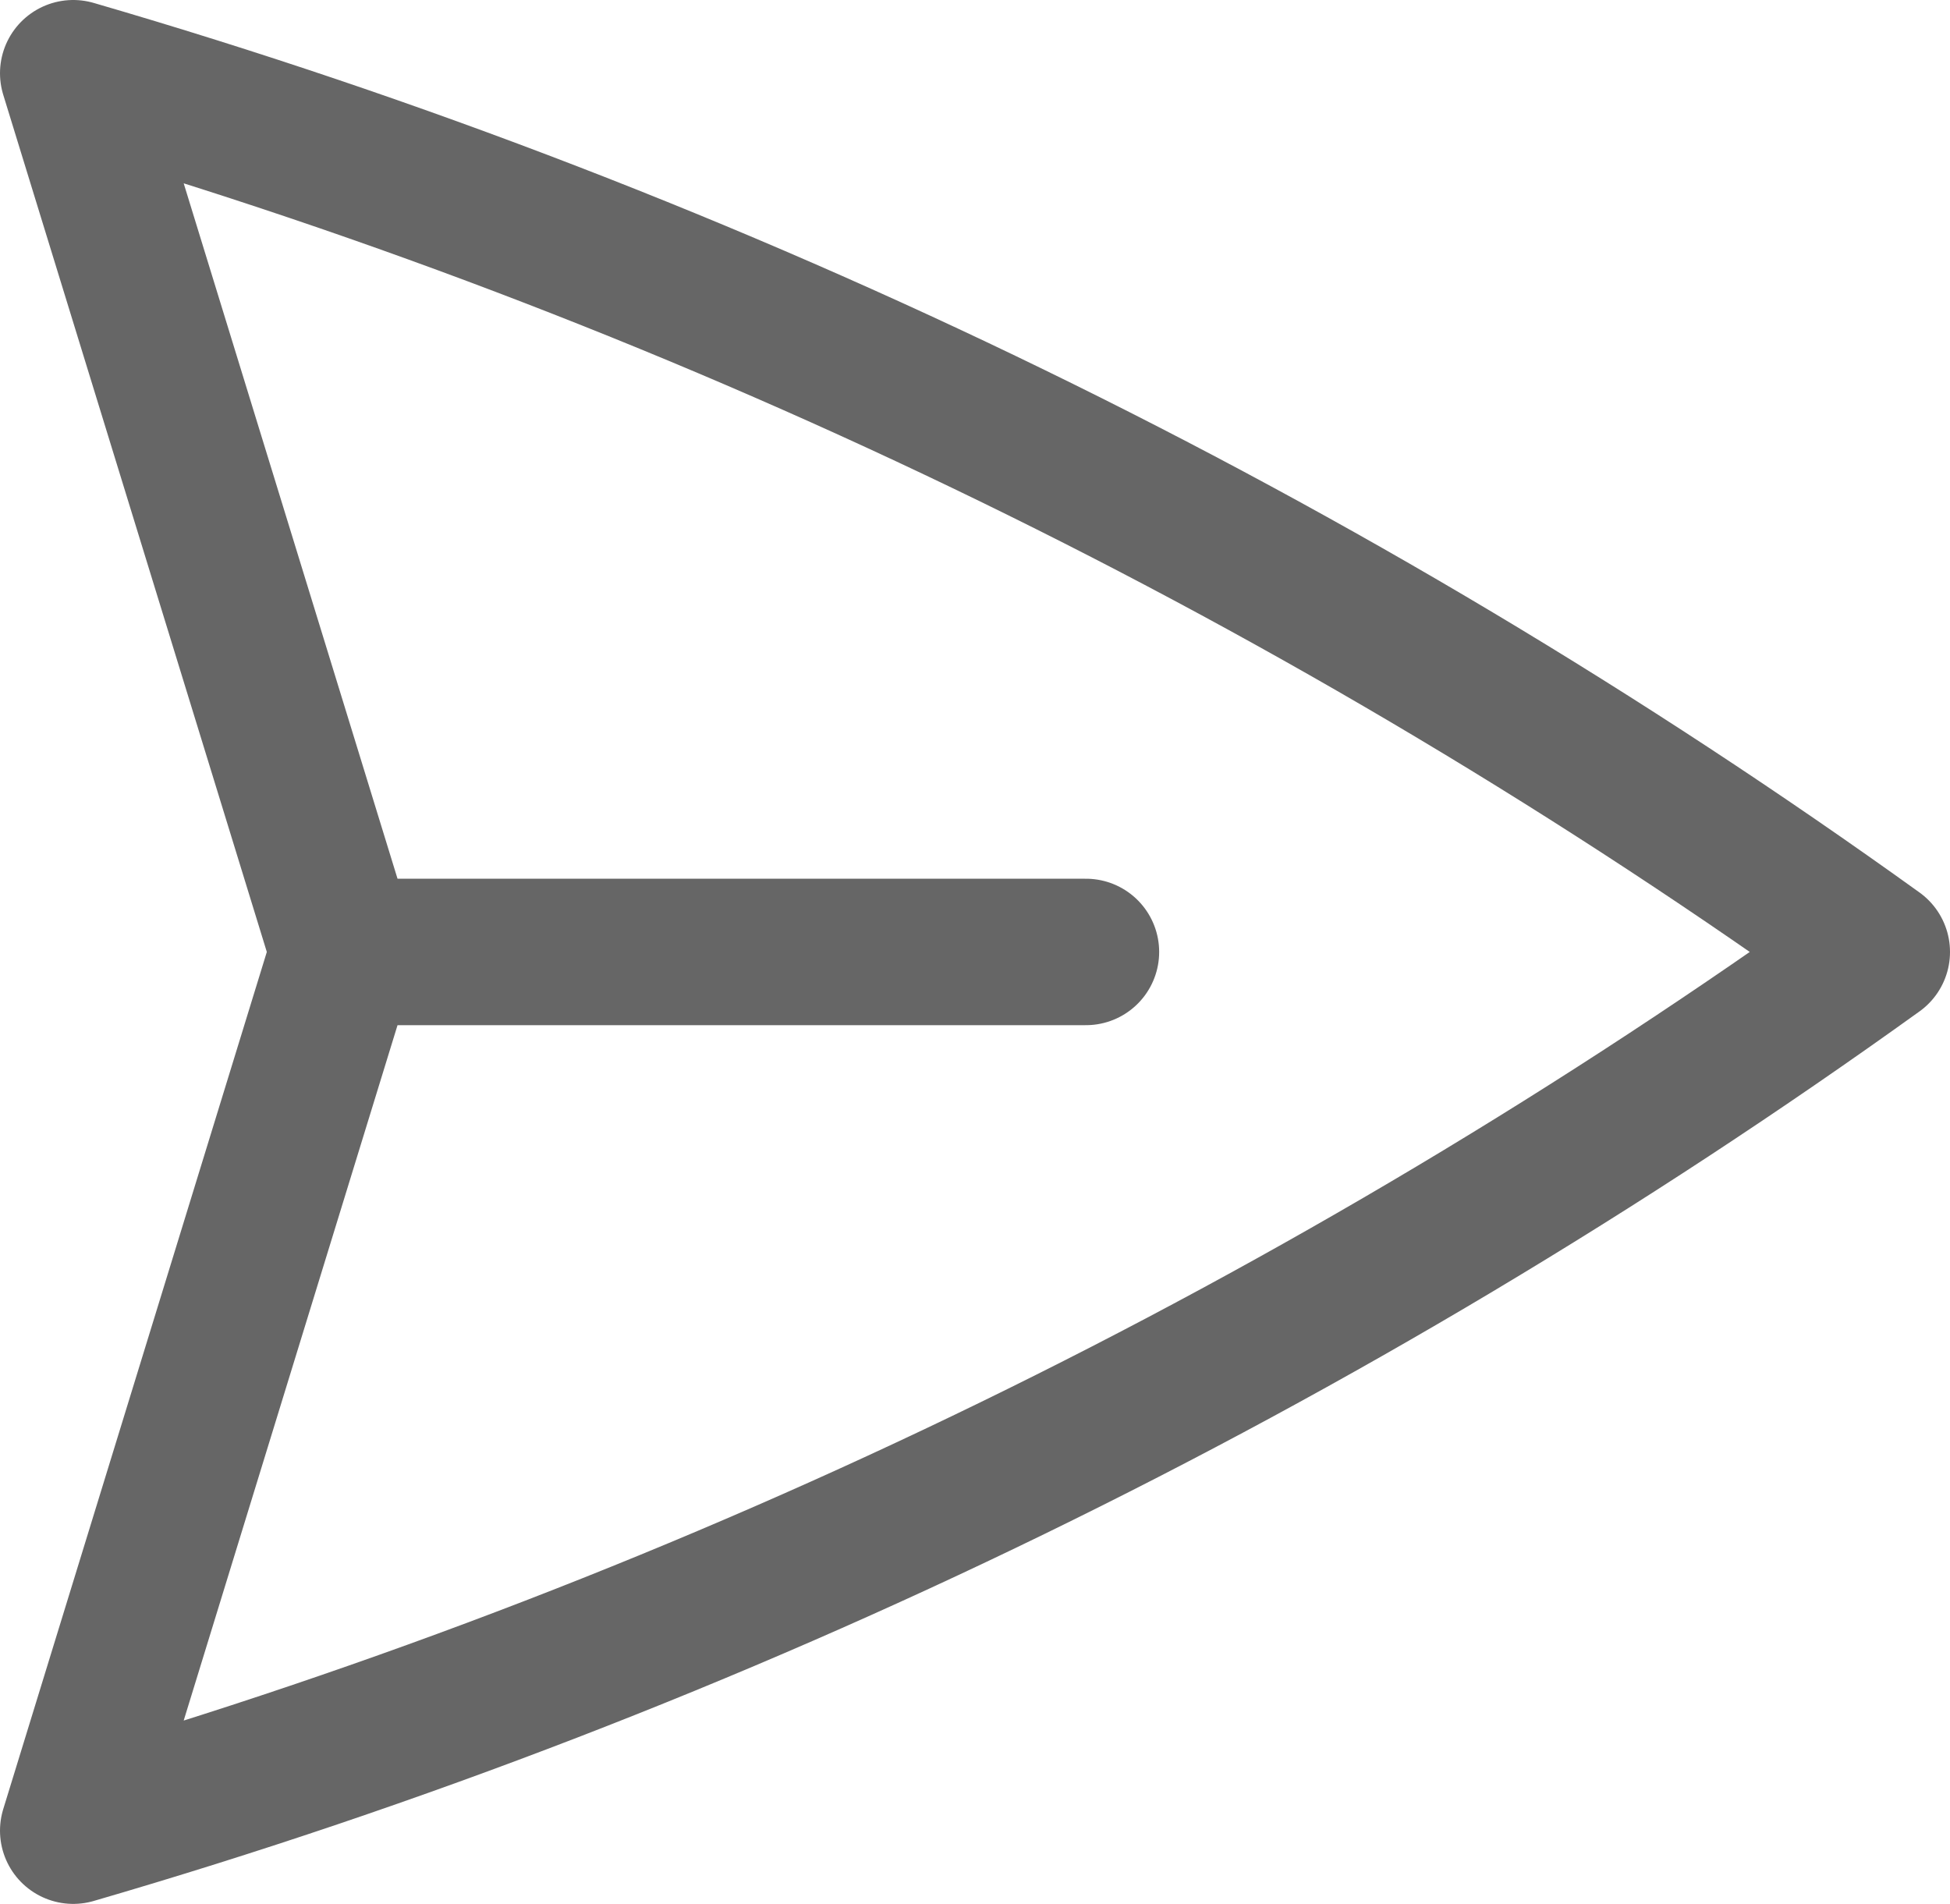
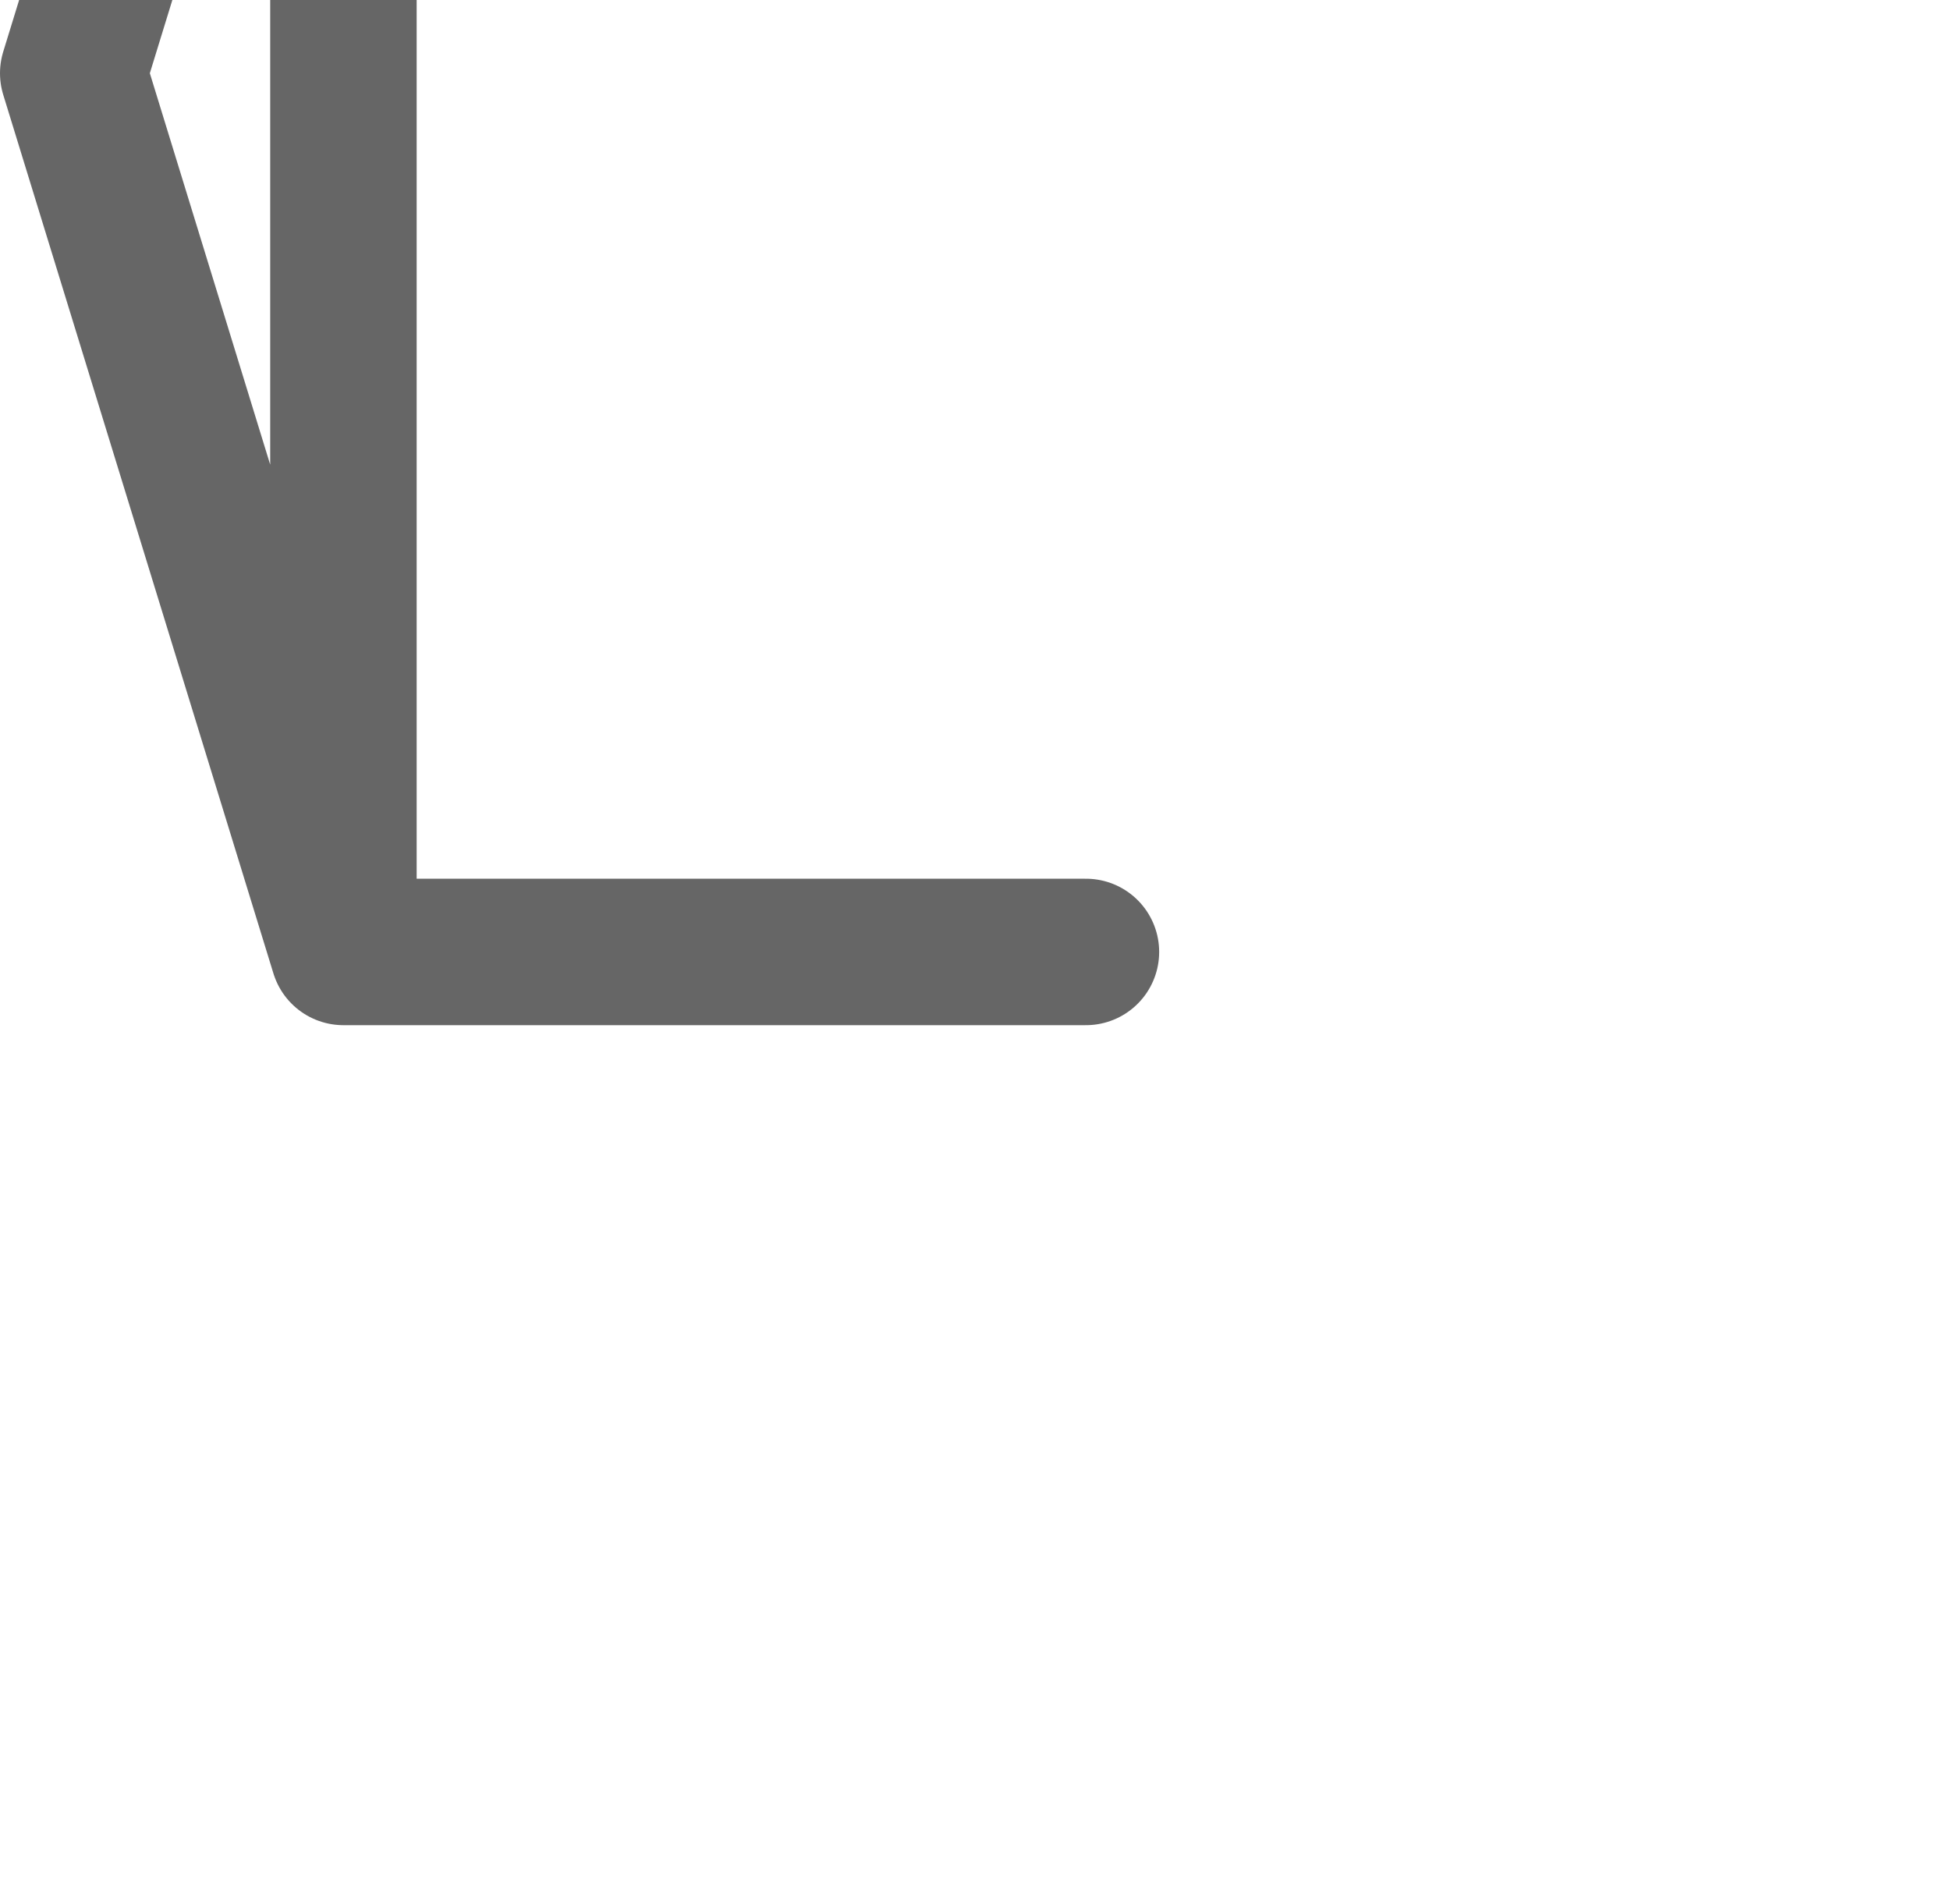
<svg xmlns="http://www.w3.org/2000/svg" id="a" viewBox="0 0 26.63 26">
  <defs>
    <style>.c{fill:none;stroke:#666;stroke-linecap:round;stroke-linejoin:round;stroke-width:2px;}</style>
  </defs>
-   <path id="b" class="c" d="M4.69,13L1,1c8.83,2.57,17.16,6.63,24.63,12-7.47,5.37-15.8,9.43-24.63,12l3.69-12h0ZM4.69,13h10.14" />
+   <path id="b" class="c" d="M4.69,13L1,1l3.69-12h0ZM4.69,13h10.14" />
</svg>